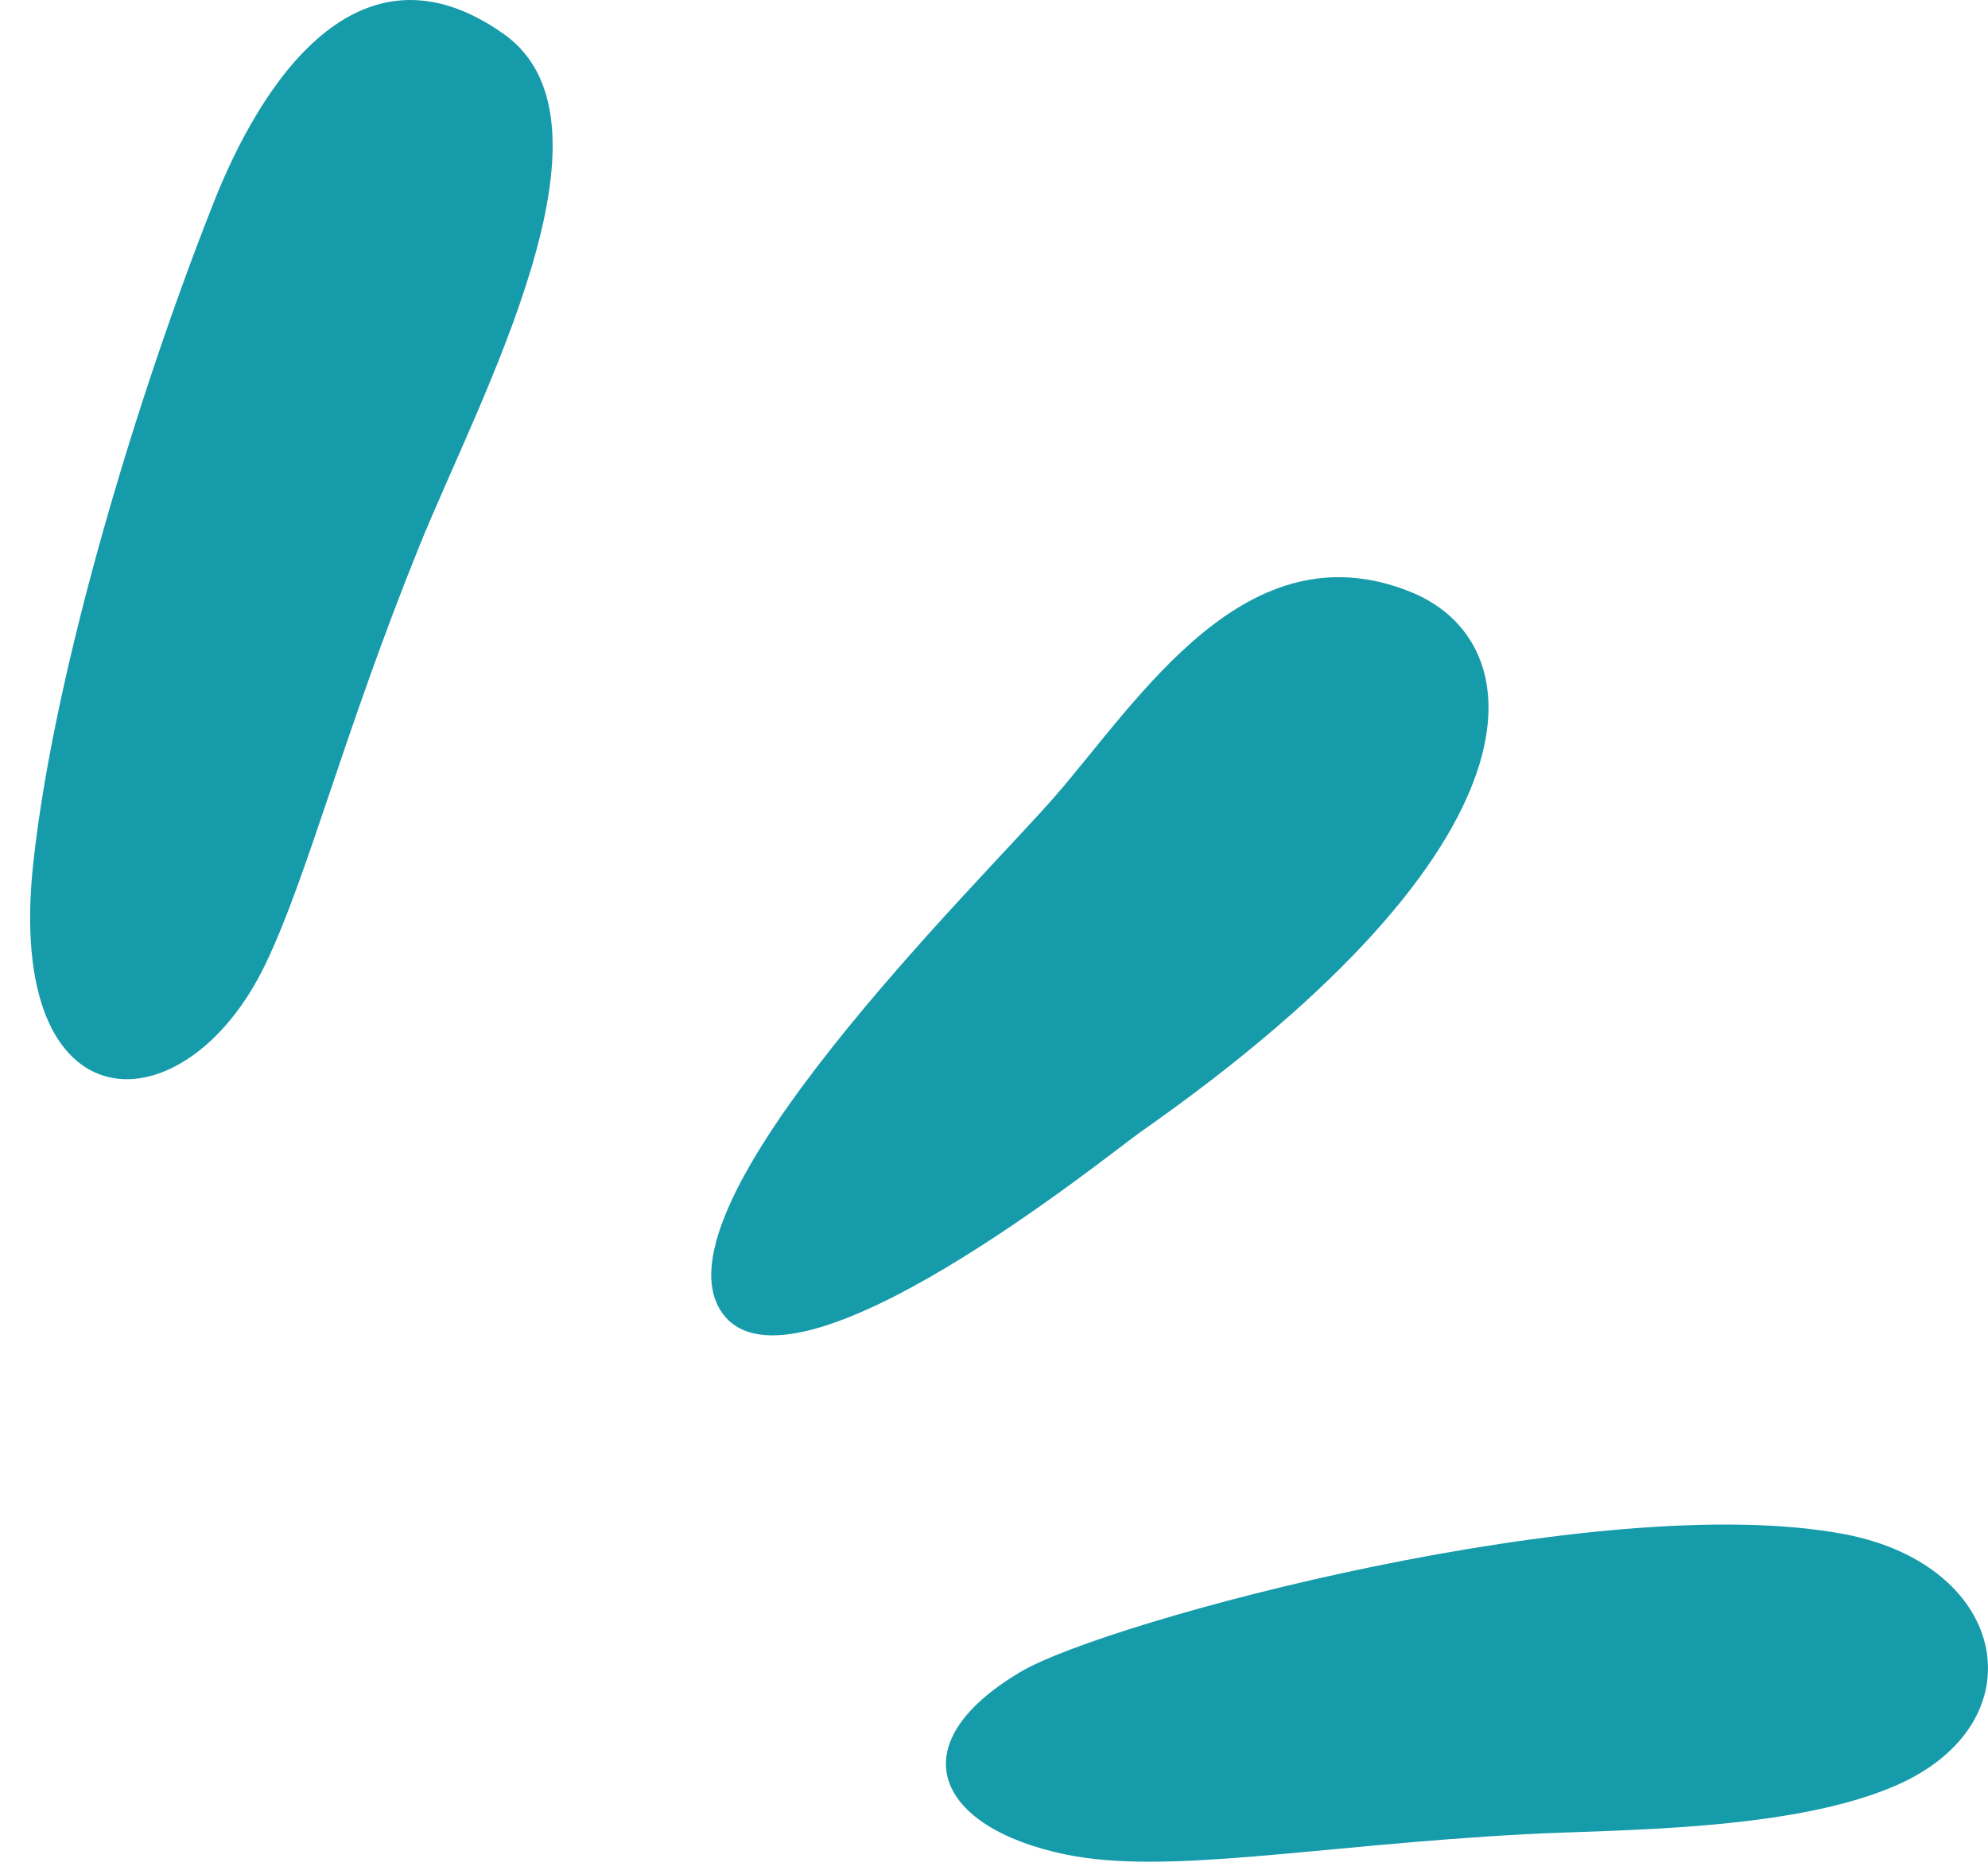
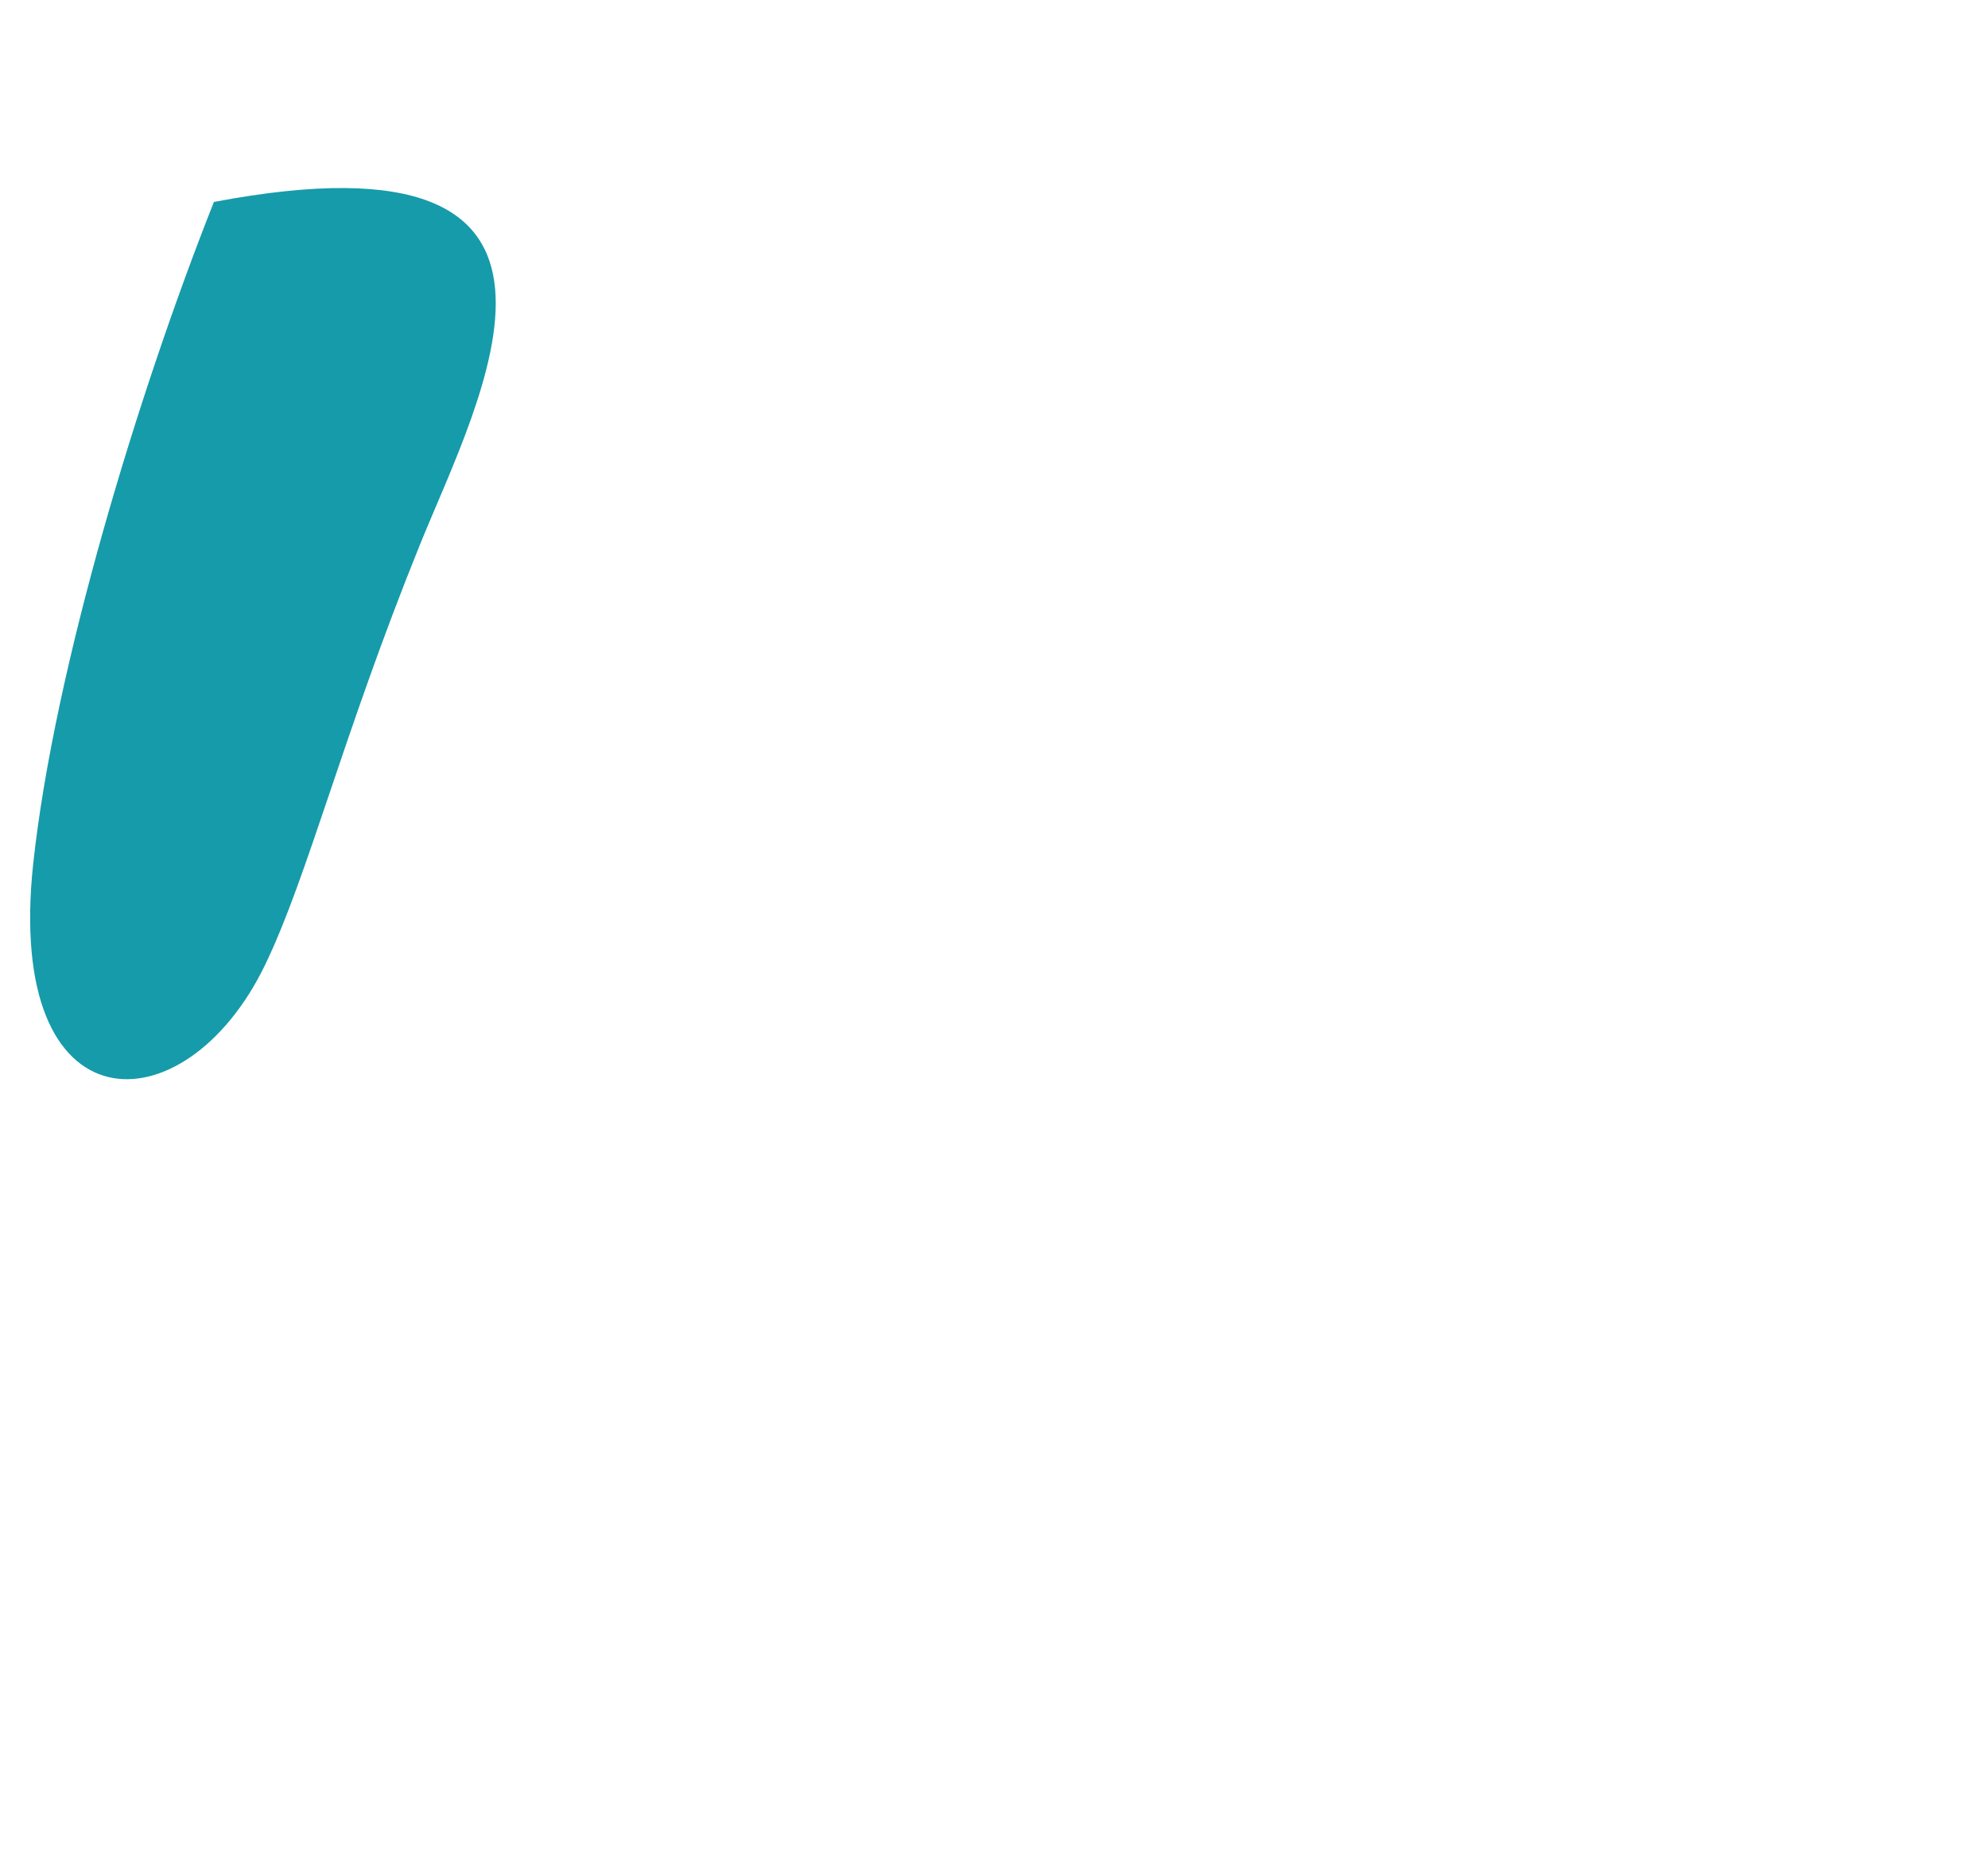
<svg xmlns="http://www.w3.org/2000/svg" width="35" height="33" viewBox="0 0 35 33" fill="none">
-   <path fillRule="evenodd" clipRule="evenodd" d="M0.586 15.196C0.958 11.772 2.425 6.94 3.766 3.556C4.575 1.507 6.294 -1.222 8.867 0.597C11.09 2.168 8.436 7.016 7.392 9.594C6.034 12.947 5.415 15.446 4.665 16.994C3.257 19.905 0.073 19.937 0.586 15.196Z" fill="#169BAA" />
-   <path fillRule="evenodd" clipRule="evenodd" d="M24.831 10.421C27.017 11.297 27.353 14.836 20.082 19.931C19.52 20.326 13.951 24.853 12.716 23.12C11.387 21.252 17.271 15.522 18.568 14.029C20.06 12.315 21.936 9.257 24.831 10.421Z" fill="#169BAA" />
-   <path fillRule="evenodd" clipRule="evenodd" d="M33.383 31.438C31.536 32.245 28.506 32.211 26.863 32.297C23.12 32.498 20.55 33.022 18.761 32.654C16.496 32.187 15.793 30.726 17.971 29.437C19.483 28.542 28.193 26.196 32.482 27.016C35.382 27.572 35.903 30.335 33.383 31.438Z" fill="#169BAA" />
+   <path fillRule="evenodd" clipRule="evenodd" d="M0.586 15.196C0.958 11.772 2.425 6.94 3.766 3.556C11.09 2.168 8.436 7.016 7.392 9.594C6.034 12.947 5.415 15.446 4.665 16.994C3.257 19.905 0.073 19.937 0.586 15.196Z" fill="#169BAA" />
</svg>